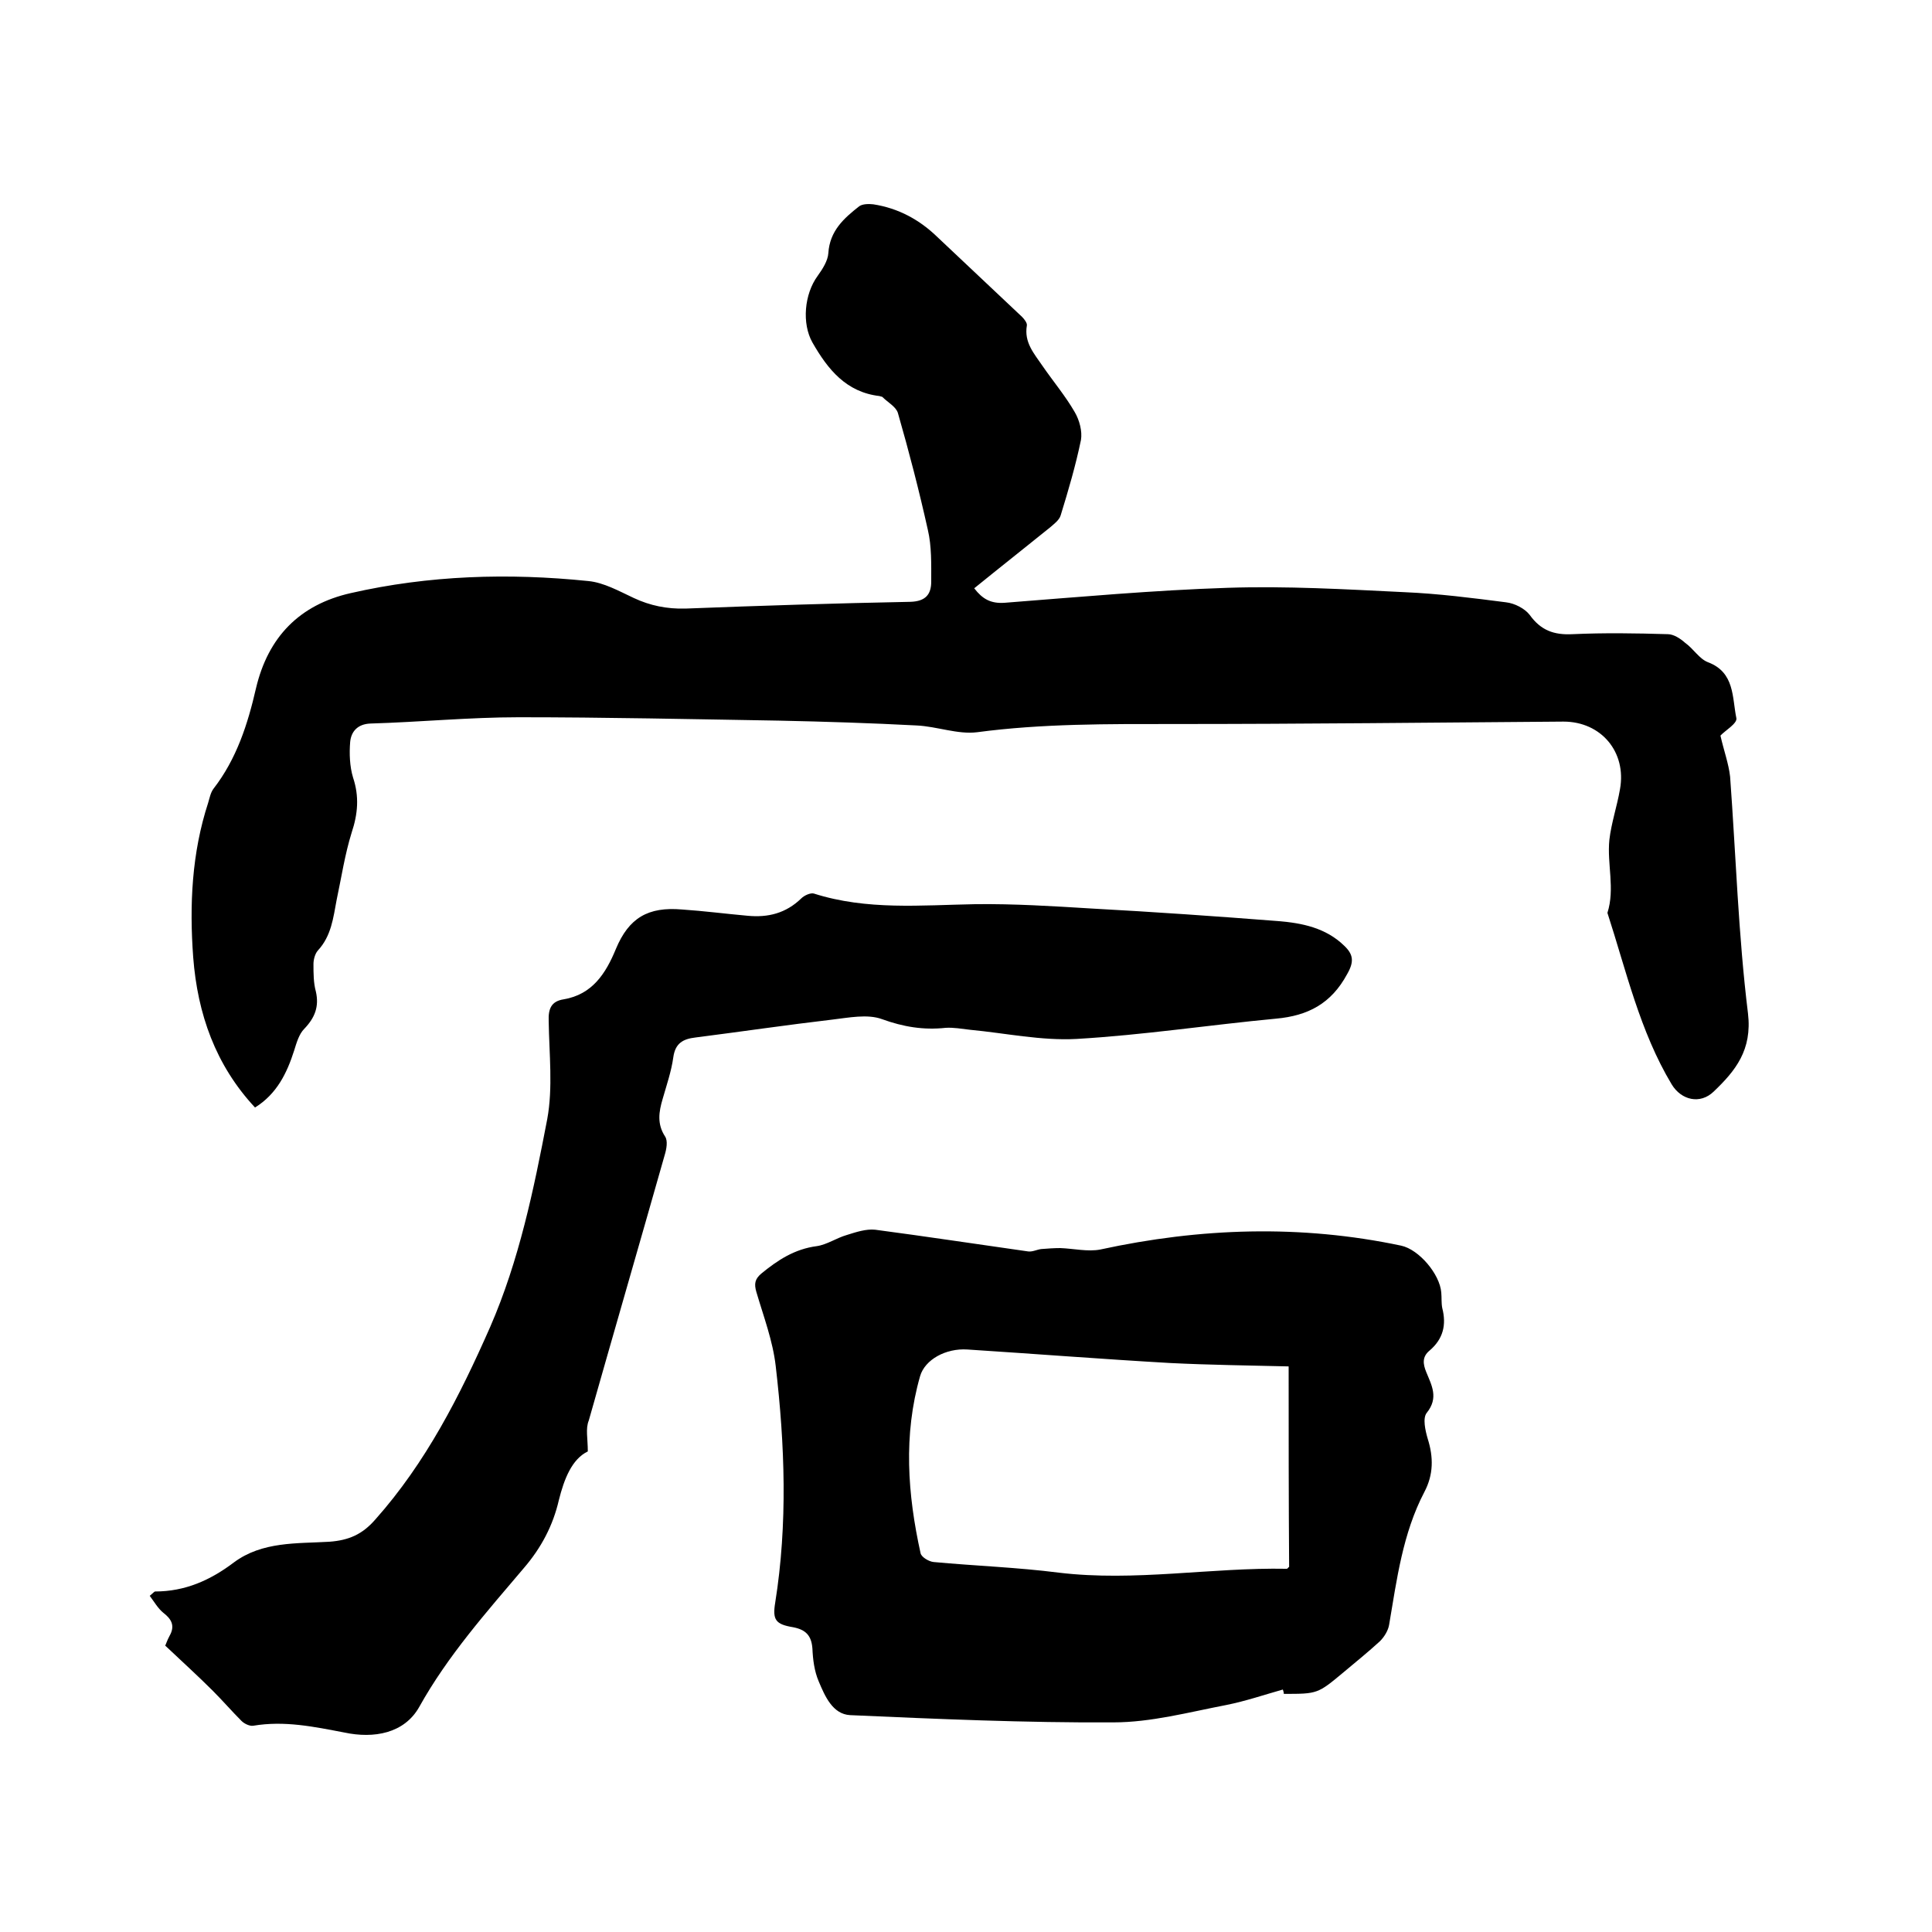
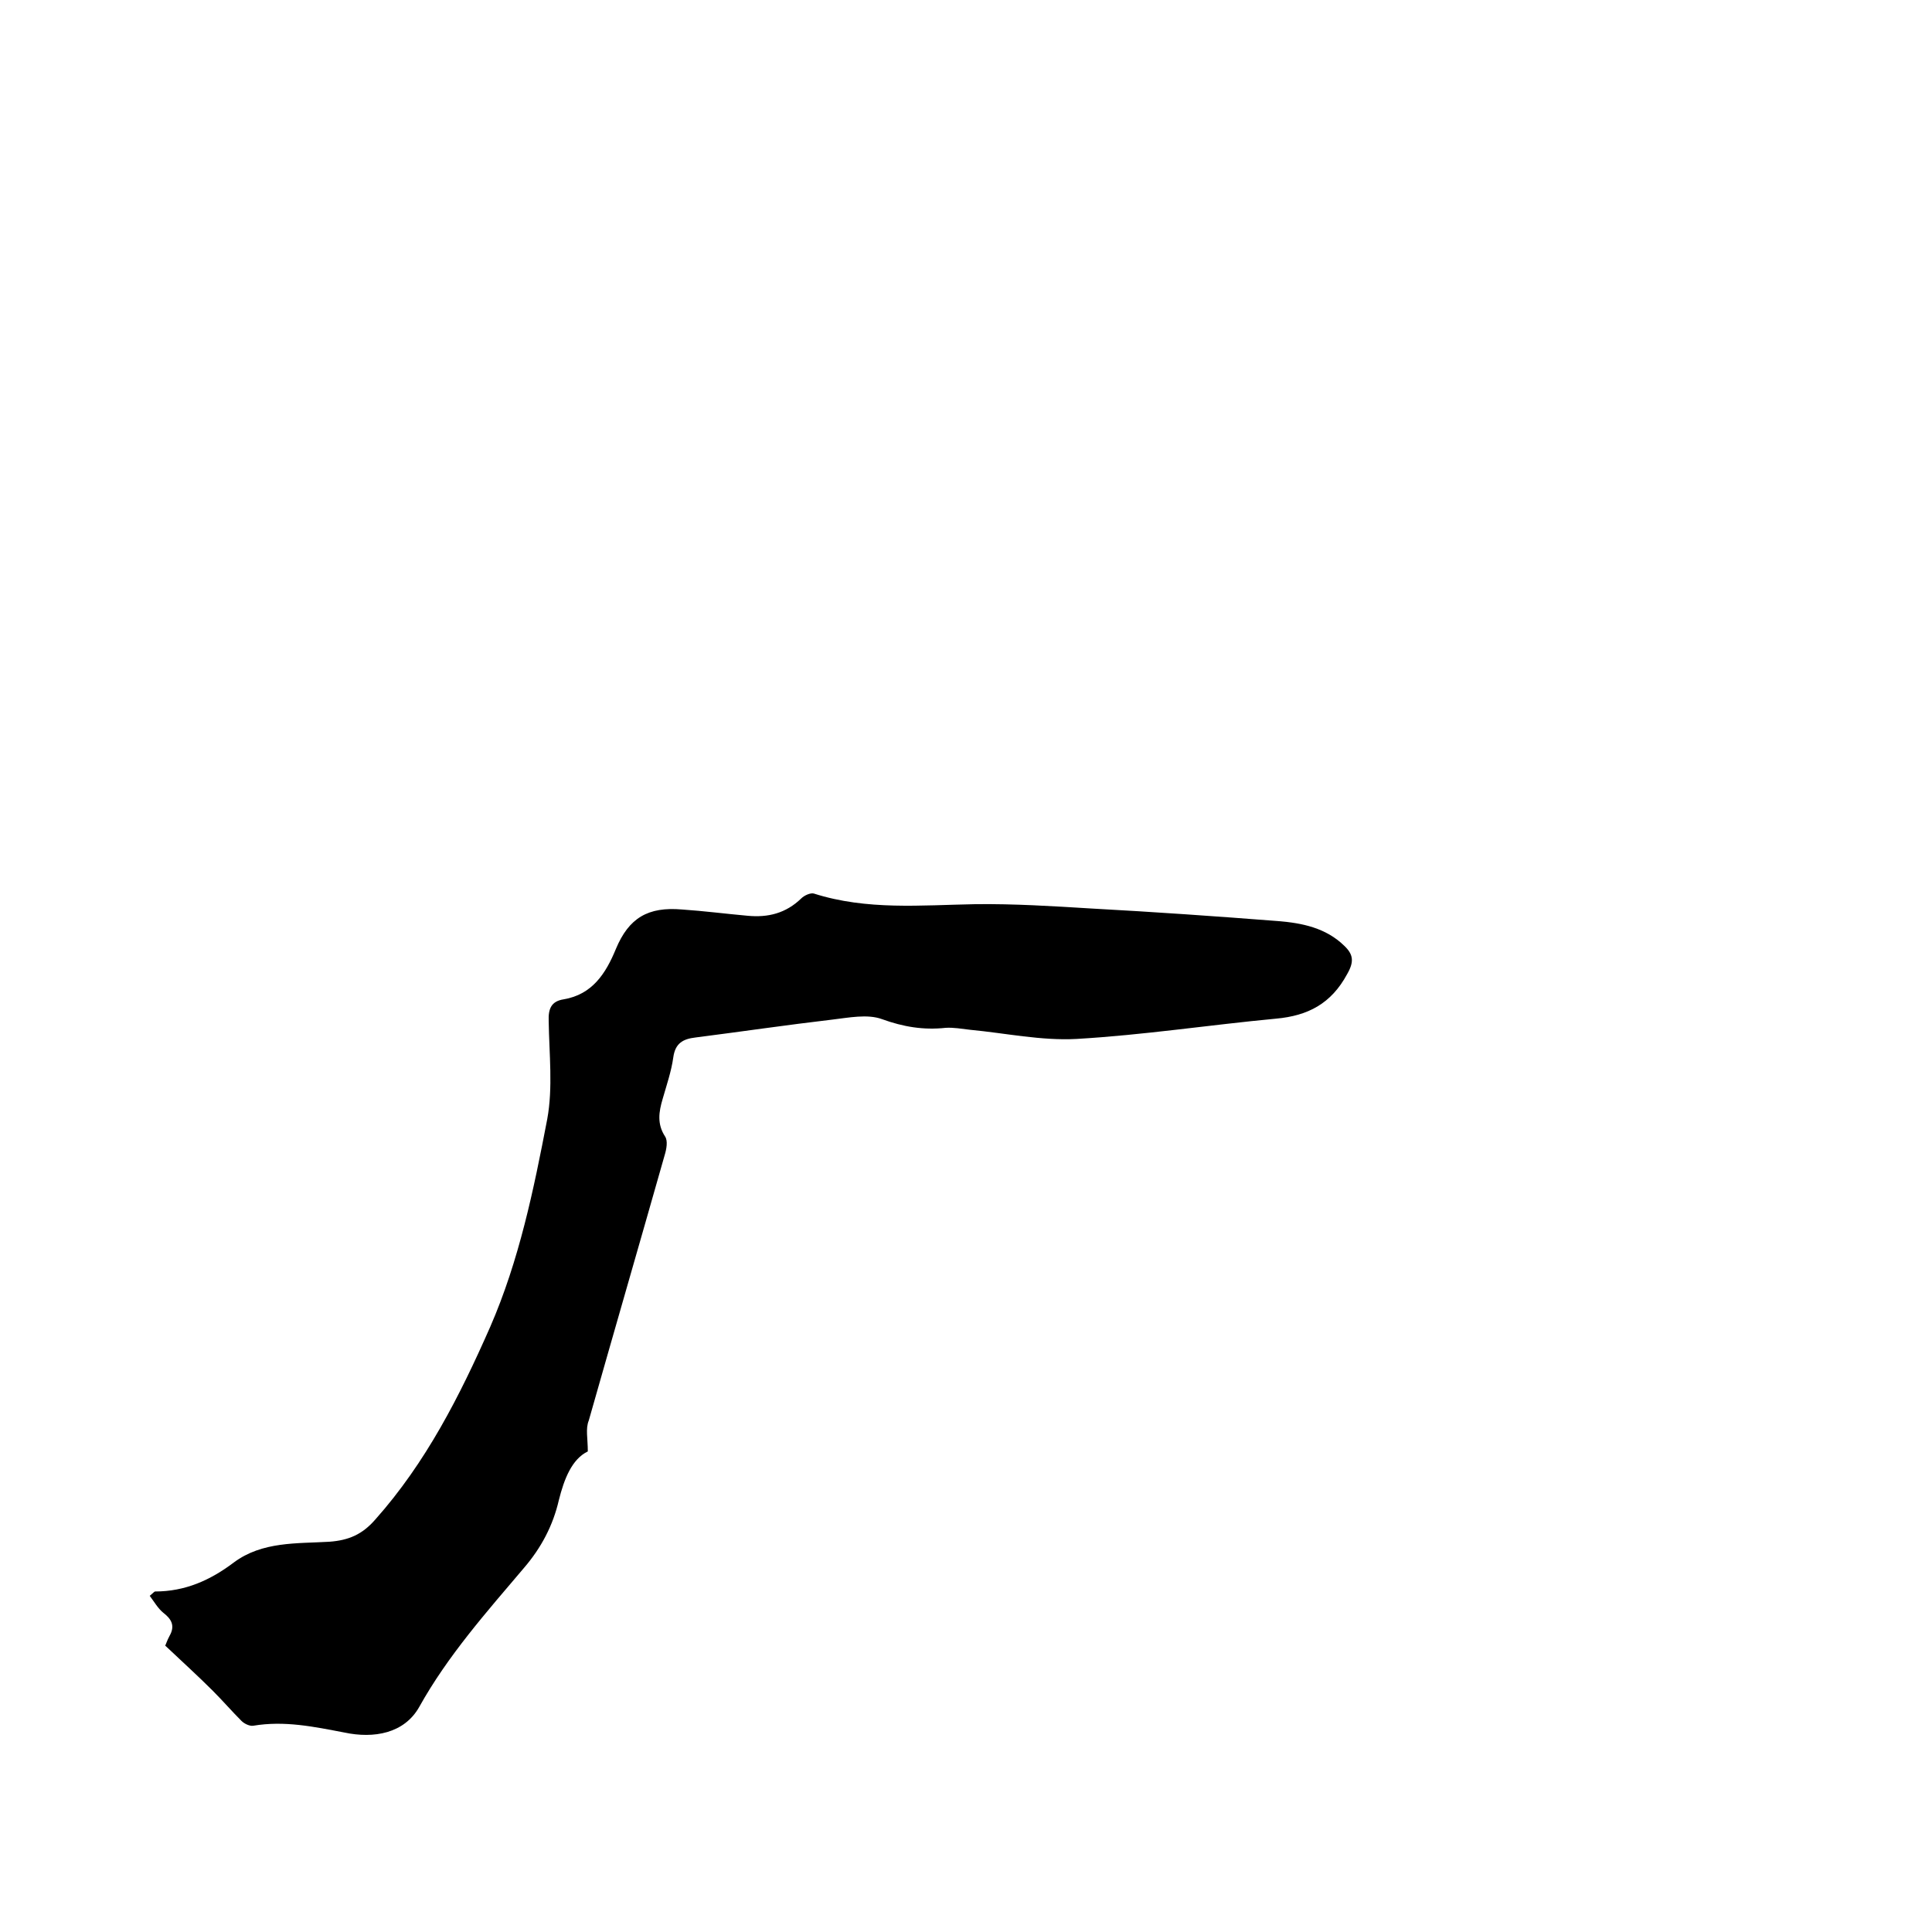
<svg xmlns="http://www.w3.org/2000/svg" enable-background="new 0 0 400 400" viewBox="0 0 400 400">
-   <path d="m356.2 152.3c.7 3.1 1.7 5.8 2 8.5 1.2 16.3 1.7 32.8 3.7 49 .9 7.6-2.6 11.9-7.1 16.2-2.8 2.7-6.7 1.8-8.7-1.5-6.6-11-9.4-23.5-13.3-35.5 1.6-5-.1-10.1.4-15.1.4-3.5 1.6-7 2.2-10.5 1.4-7.7-3.9-14-11.7-14-26.9.2-53.8.5-80.6.5-13.7 0-27.3-.1-40.8 1.7-4 .5-8.3-1.2-12.5-1.4-9.5-.5-19-.8-28.5-1-18-.3-36-.7-53.9-.7-10.2 0-20.5 1-30.7 1.3-2.7.1-4 1.7-4.2 3.8-.2 2.4-.1 5.1.6 7.4 1.3 3.9 1 7.5-.3 11.4-1.4 4.5-2.1 9.2-3.1 13.9-.7 3.7-1.1 7.5-3.9 10.5-.6.7-.9 1.9-.9 2.8 0 1.9 0 3.9.5 5.7.7 3.1-.2 5.4-2.4 7.7-1.1 1.1-1.6 2.9-2.1 4.5-1.5 4.7-3.6 9-8.1 11.8-8.2-8.8-11.9-19.4-12.8-31.1-.8-10.8-.3-21.6 3.1-32 .3-1 .5-2.1 1.1-2.9 4.8-6.2 7.1-13.4 8.8-20.8 2.5-10.6 9-17.3 19.6-19.7 16.2-3.7 32.7-4.2 49.2-2.5 3.2.3 6.4 2.1 9.4 3.5 3.4 1.6 6.9 2.3 10.7 2.2 15.5-.6 31.1-1.1 46.6-1.4 3.2-.1 4.3-1.6 4.3-4.2 0-3.6.1-7.3-.7-10.7-1.8-8.1-3.9-16.2-6.2-24.2-.4-1.3-2.1-2.2-3.2-3.3-.1-.1-.4-.1-.6-.2-6.9-.8-10.7-5.5-13.9-11.1-2.2-3.9-1.7-10 1.1-13.8 1-1.4 2.1-3.1 2.2-4.7.3-4.6 3.2-7.2 6.4-9.7.7-.5 2-.5 2.9-.4 5.2.8 9.6 3.2 13.3 6.8 5.8 5.5 11.7 11 17.5 16.5.5.5 1.1 1.3 1 1.8-.6 3.5 1.5 5.8 3.2 8.3 2.2 3.2 4.8 6.3 6.7 9.6 1 1.7 1.6 4 1.3 5.8-1.1 5.3-2.6 10.4-4.2 15.6-.3 1-1.4 1.8-2.2 2.5-5.2 4.2-10.4 8.3-15.7 12.6 1.7 2.2 3.4 3.2 6.3 3 15.4-1.2 30.8-2.6 46.2-3.1 12.1-.4 24.3.3 36.5.9 7.1.3 14.1 1.2 21.1 2.1 1.8.2 3.9 1.3 4.9 2.6 2.3 3.2 5 4.2 8.9 4 6.5-.3 13.1-.2 19.7 0 1.2 0 2.6.9 3.6 1.8 1.7 1.2 2.9 3.3 4.7 4 5.6 2.1 5 7.3 5.9 11.6.2 1.1-2.4 2.6-3.3 3.6z" />
-   <path d="m265.6 349.8c-3.9 1.1-7.7 2.4-11.7 3.2-7.8 1.5-15.6 3.6-23.4 3.6-18.2.1-36.4-.7-54.5-1.5-3.6-.2-5.2-3.9-6.5-7-.9-2.1-1.2-4.5-1.3-6.8-.2-2.7-1.4-3.9-4-4.4-3.6-.6-4.3-1.5-3.7-5.1 2.6-16.3 2-32.7.1-49-.6-5.2-2.5-10.2-4-15.3-.5-1.7-.3-2.7 1-3.8 3.4-2.8 6.9-5.1 11.5-5.7 2.1-.3 4.1-1.7 6.2-2.3 1.9-.6 4-1.3 5.9-1.1 10.6 1.4 21.1 3 31.7 4.5.9.1 1.8-.4 2.7-.5 1.3-.1 2.6-.2 3.9-.2 2.8.1 5.7.8 8.3.3 20.7-4.5 41.5-5.2 62.3-.8 3.7.8 8 5.9 8.3 9.7.1 1.1 0 2.2.2 3.2.9 3.5.2 6.4-2.6 8.8-1.6 1.3-1.4 2.8-.7 4.5 1.1 2.7 2.6 5.3.1 8.4-.9 1.1-.3 3.7.2 5.4 1.2 3.8 1.2 7.4-.7 11-4.5 8.6-5.7 18.1-7.3 27.5-.2 1.2-1 2.5-1.9 3.4-2.4 2.2-5 4.3-7.5 6.4-5.4 4.5-5.4 4.5-12.4 4.5 0-.3-.1-.6-.2-.9zm1.2-66.9c-8.3-.2-16.4-.3-24.5-.7-14-.8-28-1.9-42-2.8-4.5-.3-8.8 2.1-9.8 5.5-3.5 12.2-2.6 24.5.1 36.7.2.8 1.7 1.7 2.7 1.8 8.6.8 17.3 1.1 25.9 2.2 15.8 1.9 31.5-1.1 47.2-.8.2 0 .3-.3.5-.4-.1-13.8-.1-27.5-.1-41.5z" />
  <path d="m121.7 300.5c-3.3 1.6-4.9 5.7-6 10.1-1.2 5.2-3.6 9.8-7.2 14-7.8 9.2-15.8 18.2-21.7 28.8-3.1 5.5-9.4 6.6-15.5 5.3-6.3-1.2-12.4-2.5-18.9-1.4-.7.1-1.8-.4-2.4-1-2-2-3.9-4.2-5.9-6.2-3.1-3.1-6.3-6-9.9-9.4.1-.1.4-1.1.9-2 1.2-2.1.4-3.5-1.3-4.8-1.1-.9-1.9-2.3-2.8-3.5.8-.7 1-.9 1.1-.9 6.2 0 11.4-2.3 16.3-6 5.9-4.4 13.1-3.9 19.8-4.3 4-.3 6.8-1.5 9.5-4.6 10.5-11.8 17.5-25.6 23.8-39.9 6-13.8 9-28.4 11.8-43 1.2-6.5.4-13.5.3-20.3-.1-2.5.5-4.1 3.1-4.5 5.9-1 8.7-5.3 10.8-10.4 2.7-6.5 6.7-8.8 13.7-8.2 4.5.3 9.1.9 13.6 1.3 4.2.4 7.9-.5 11.1-3.6.6-.6 1.9-1.2 2.6-1 11 3.5 22.2 2.4 33.4 2.2 8-.1 16 .4 24.1.9 12.9.7 25.8 1.6 38.6 2.6 5 .4 9.9 1.4 13.7 5.1 1.9 1.8 2.1 3.3.6 5.9-3.3 6.1-8.1 8.6-14.7 9.2-13.8 1.3-27.5 3.4-41.3 4.2-7.3.4-14.7-1.2-22.1-1.9-1.7-.2-3.4-.5-5-.4-4.6.5-8.8-.2-13.2-1.8-3-1.1-6.9-.3-10.3.1-9.4 1.1-18.9 2.5-28.3 3.7-2.6.3-4.2 1.2-4.6 4.1s-1.4 5.8-2.2 8.6c-.8 2.7-1.2 5.2.5 7.8.6.9.3 2.6-.1 3.9-5.2 18.3-10.5 36.6-15.7 54.9-.7 1.7-.2 3.7-.2 6.4z" />
</svg>